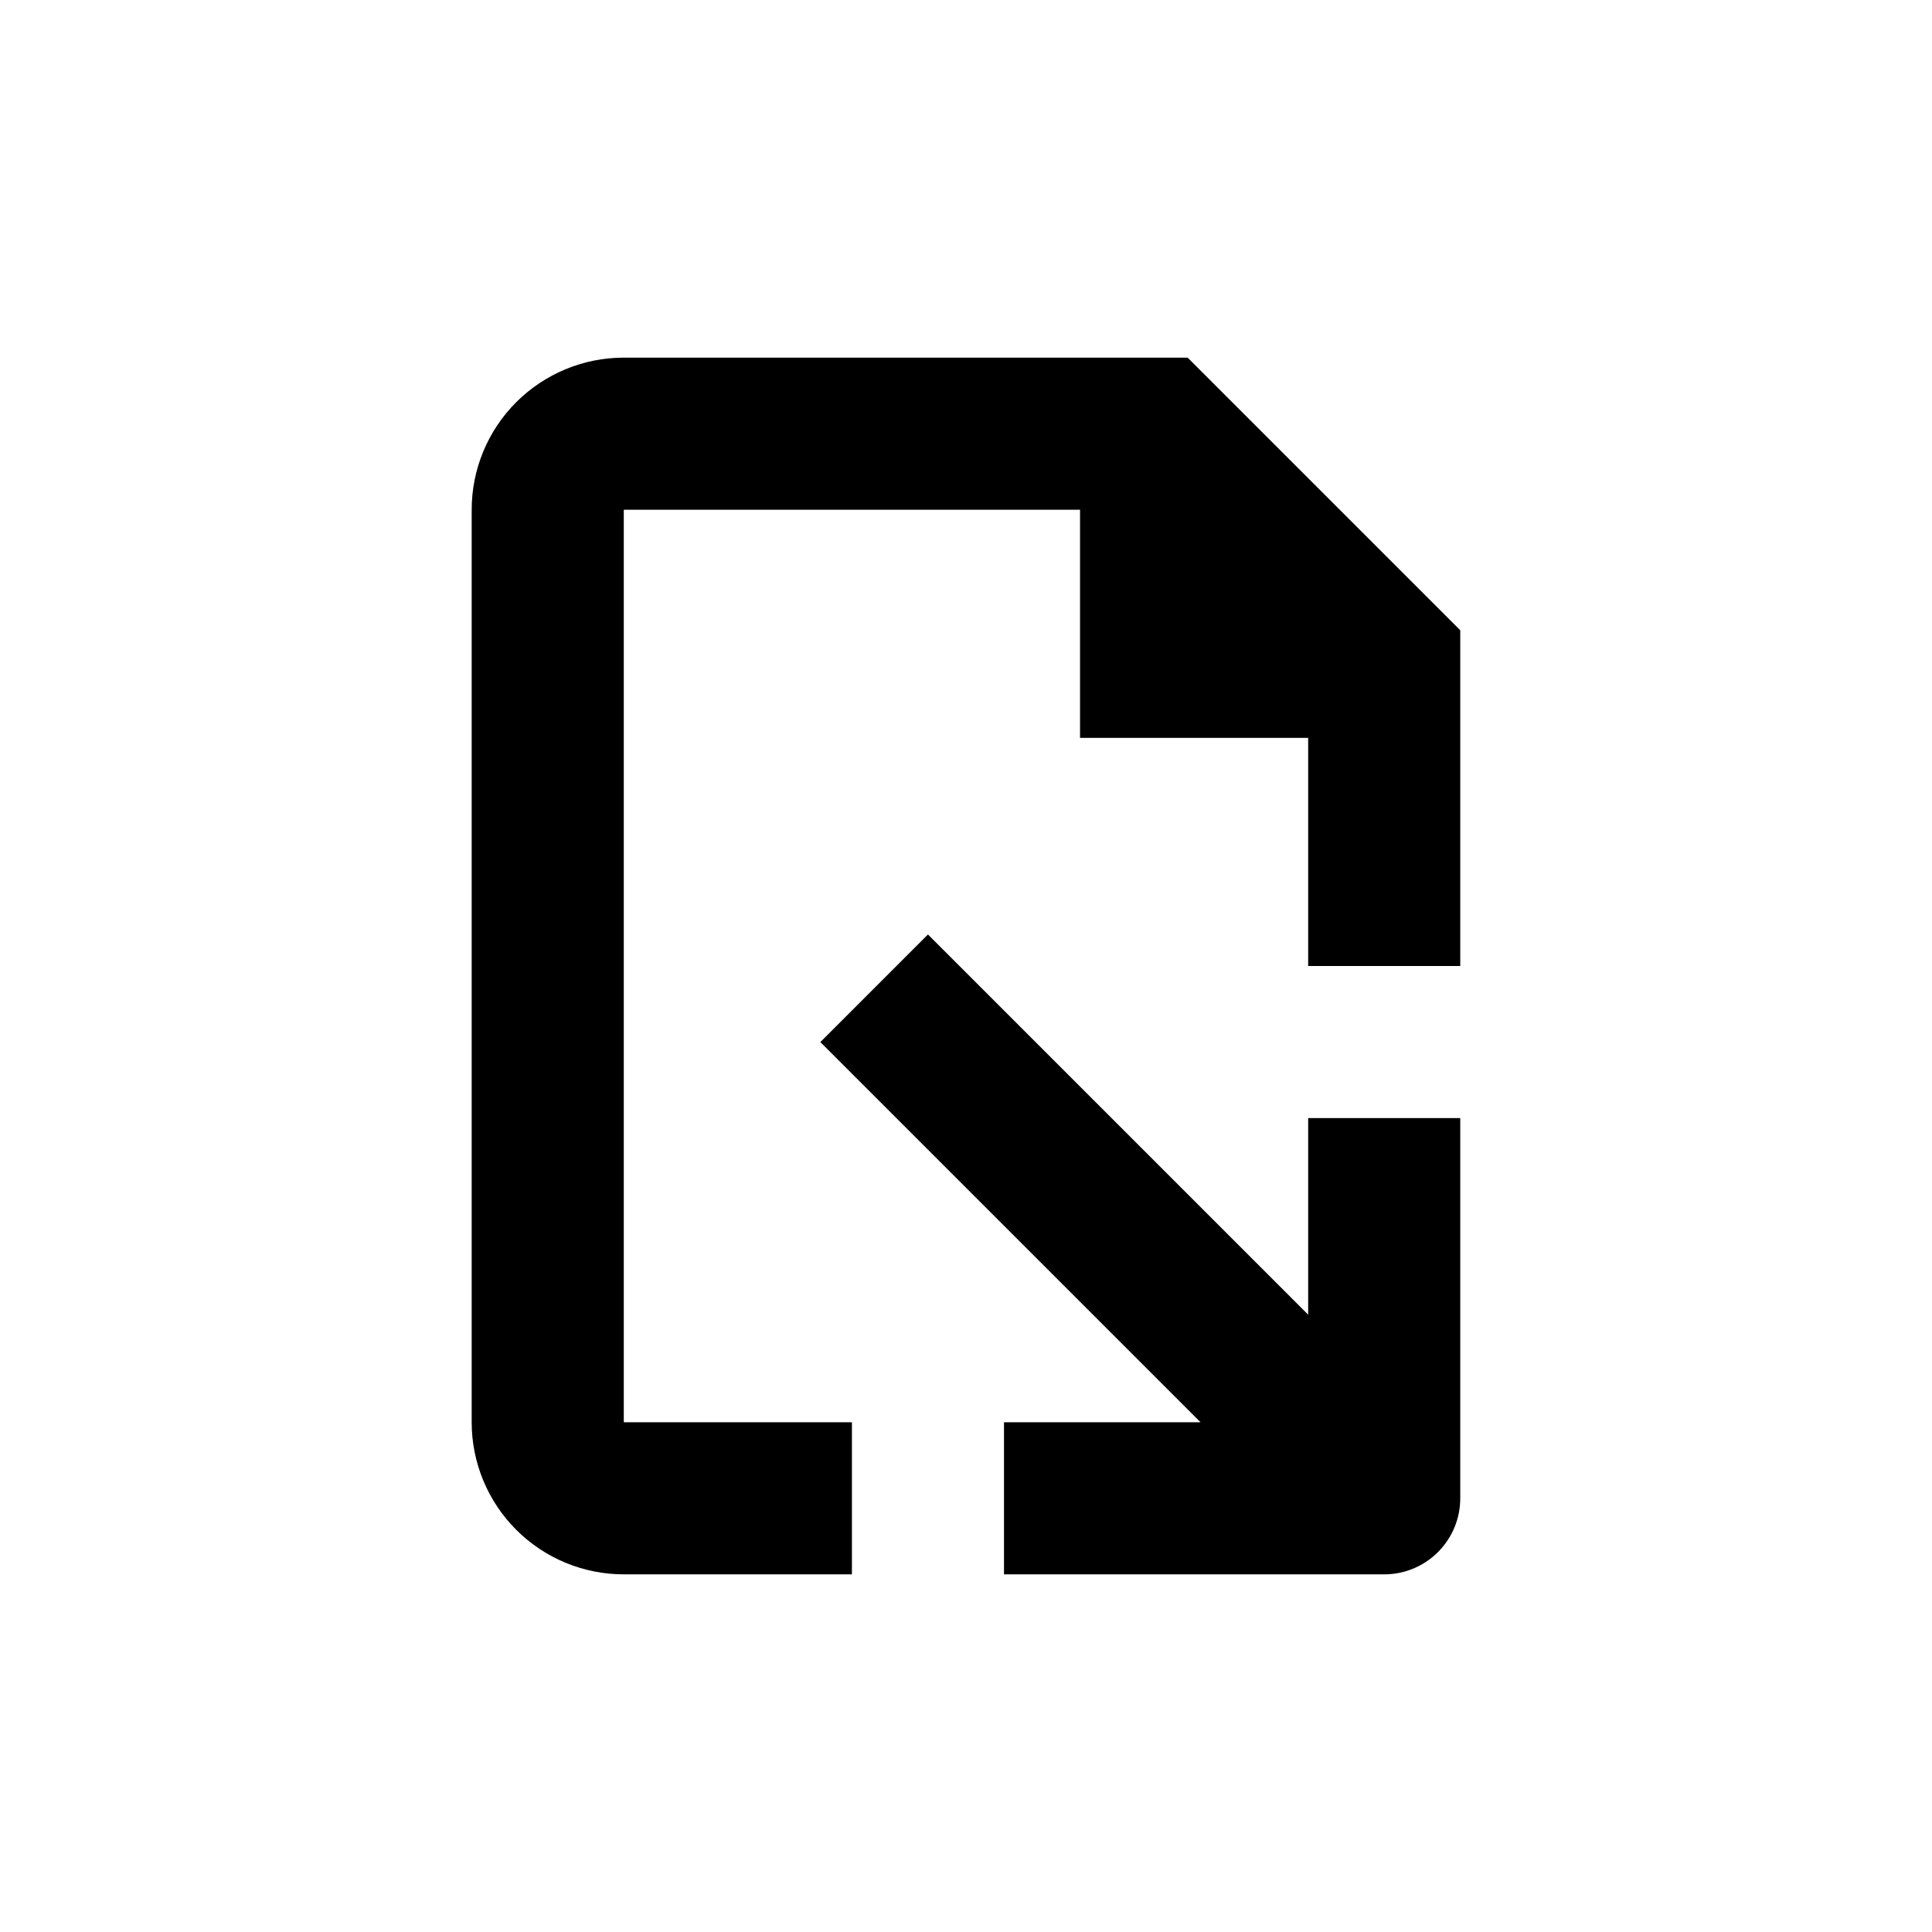
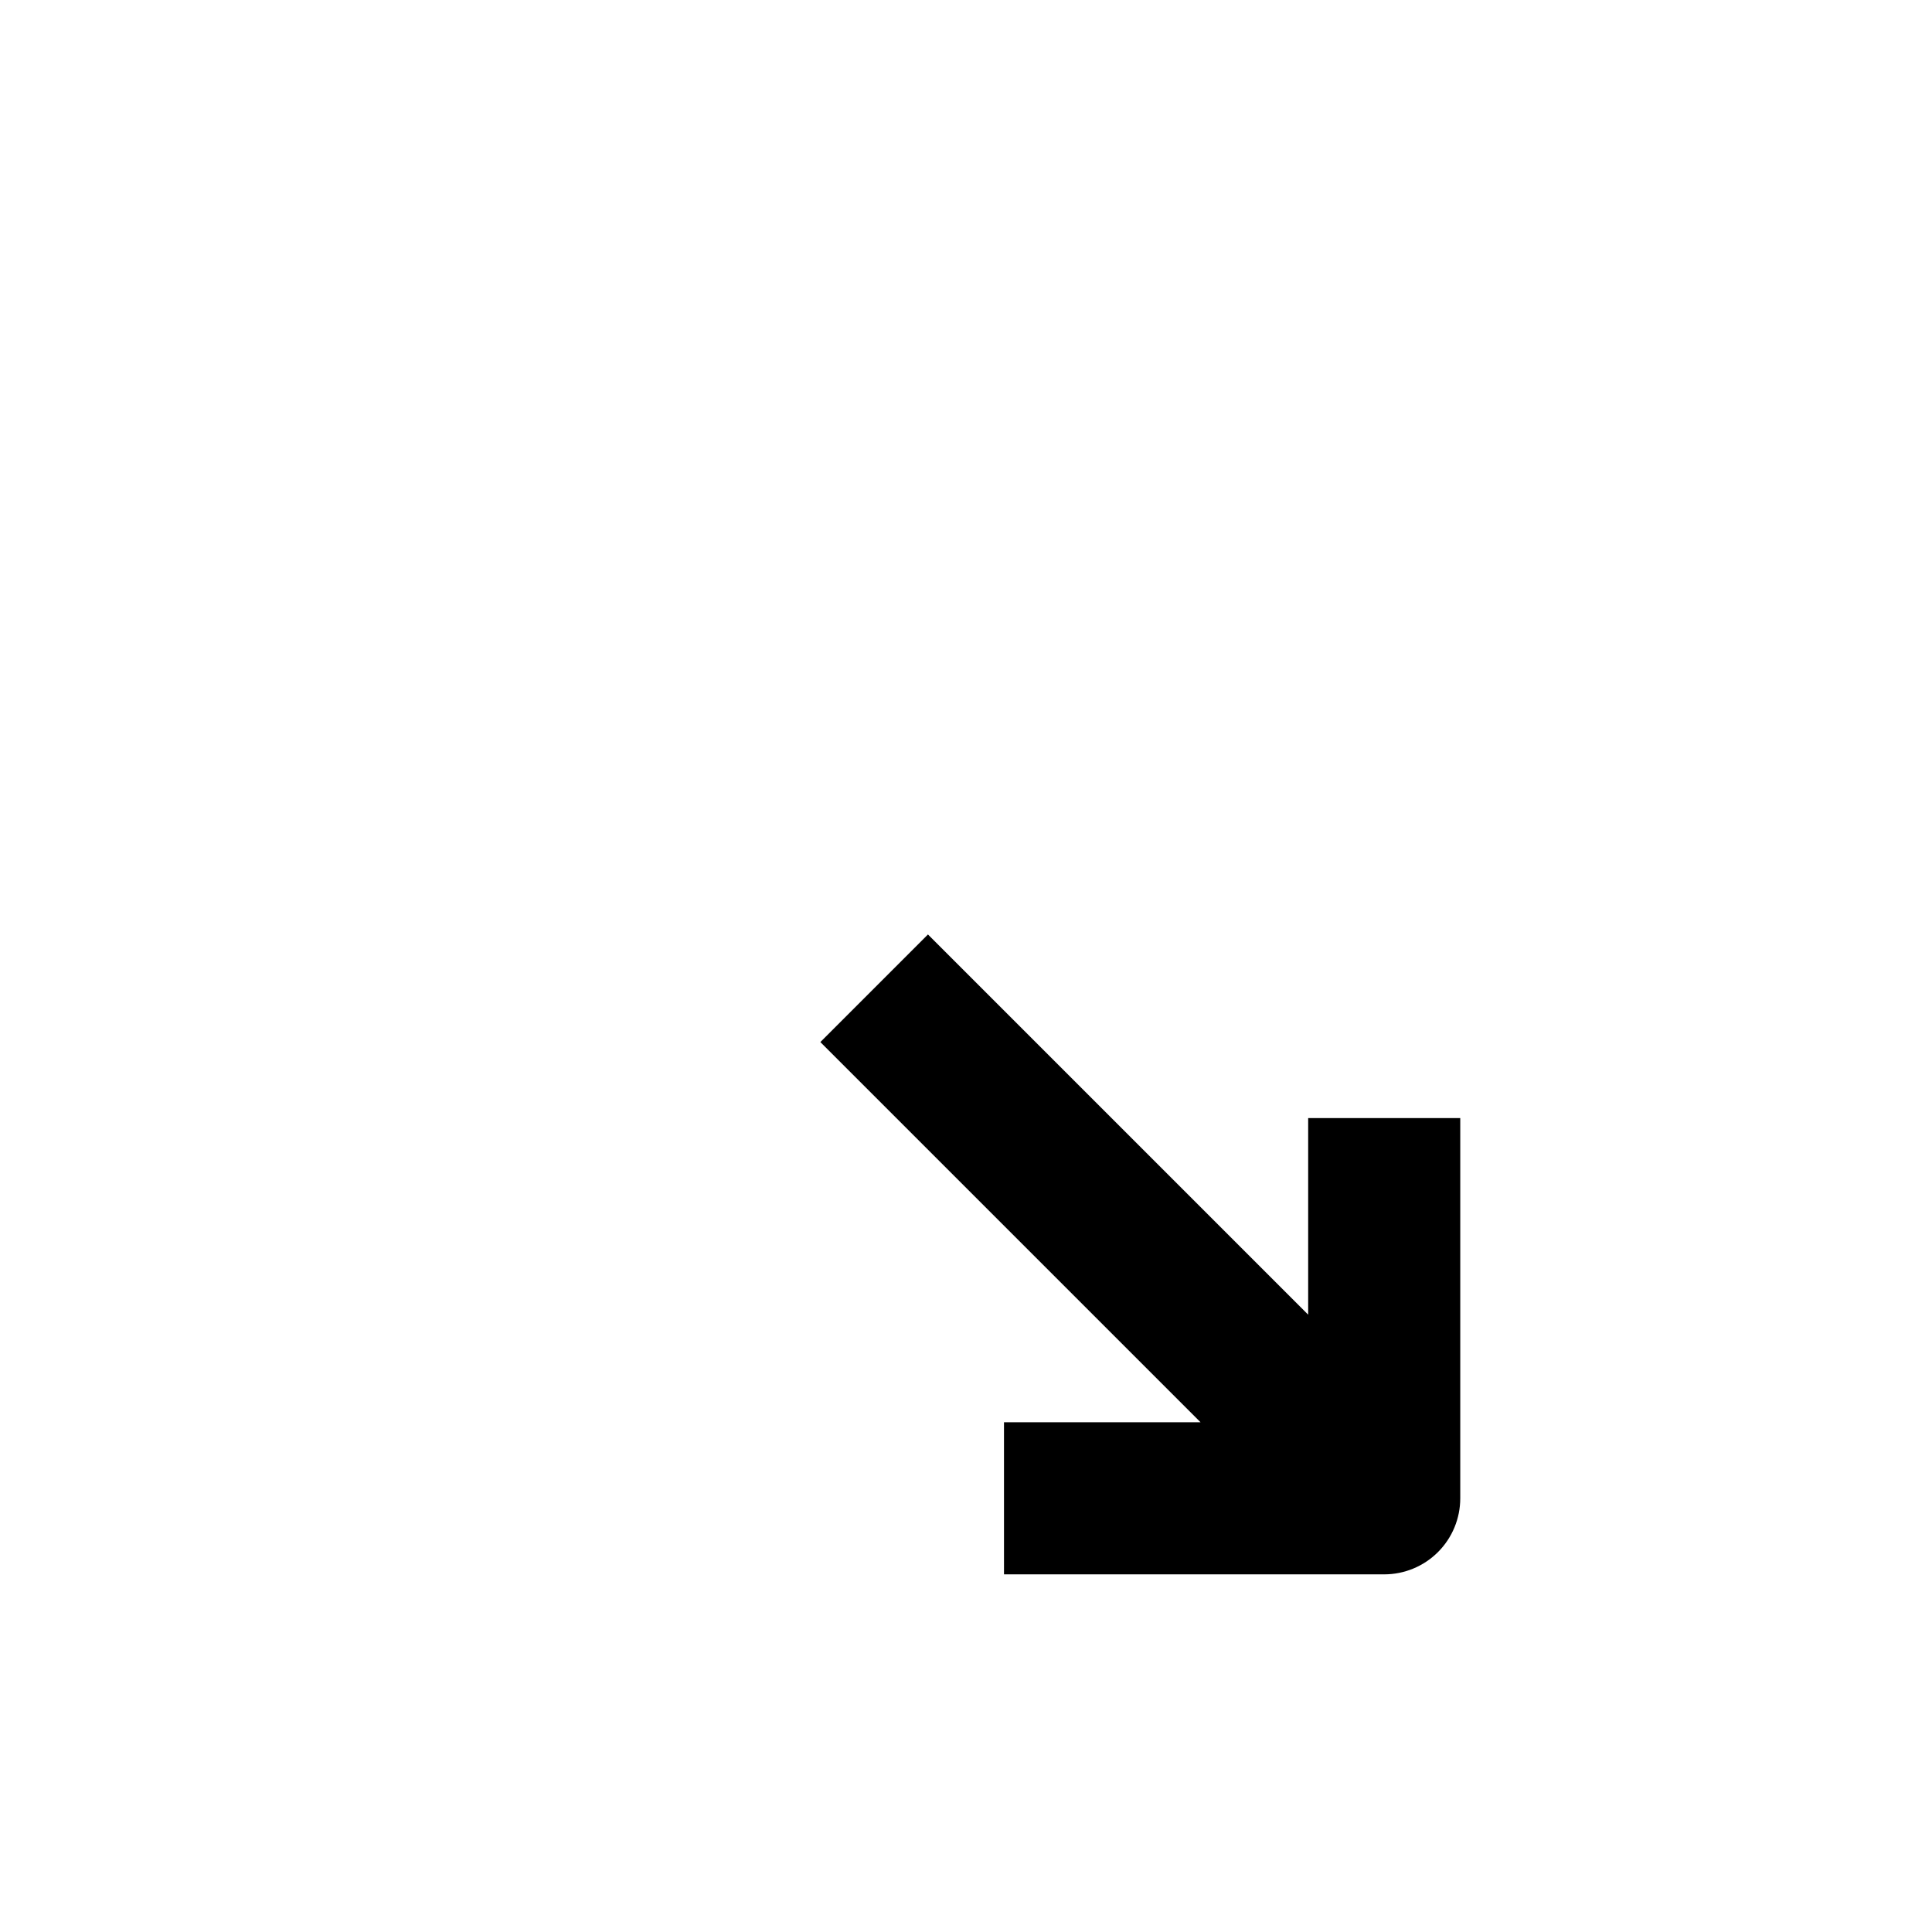
<svg xmlns="http://www.w3.org/2000/svg" fill="#000000" width="800px" height="800px" version="1.1" viewBox="144 144 512 512">
  <g>
-     <path d="m309.31 561.22h60.457v-40.305h-60.457v-241.83h120.91v60.457h60.457v60.457h40.305v-88.973l-72.246-72.246h-149.43c-10.688 0-20.941 4.246-28.5 11.805-7.559 7.559-11.805 17.809-11.805 28.5v241.83c0 10.688 4.246 20.941 11.805 28.5 7.559 7.559 17.812 11.805 28.5 11.805z" />
    <path d="m410.07 561.22h100.76c5.344 0 10.473-2.125 14.25-5.902 3.781-3.781 5.902-8.906 5.902-14.25v-100.76h-40.305v52.094l-100.76-100.76-28.516 28.516 100.76 100.76h-52.094z" />
  </g>
</svg>